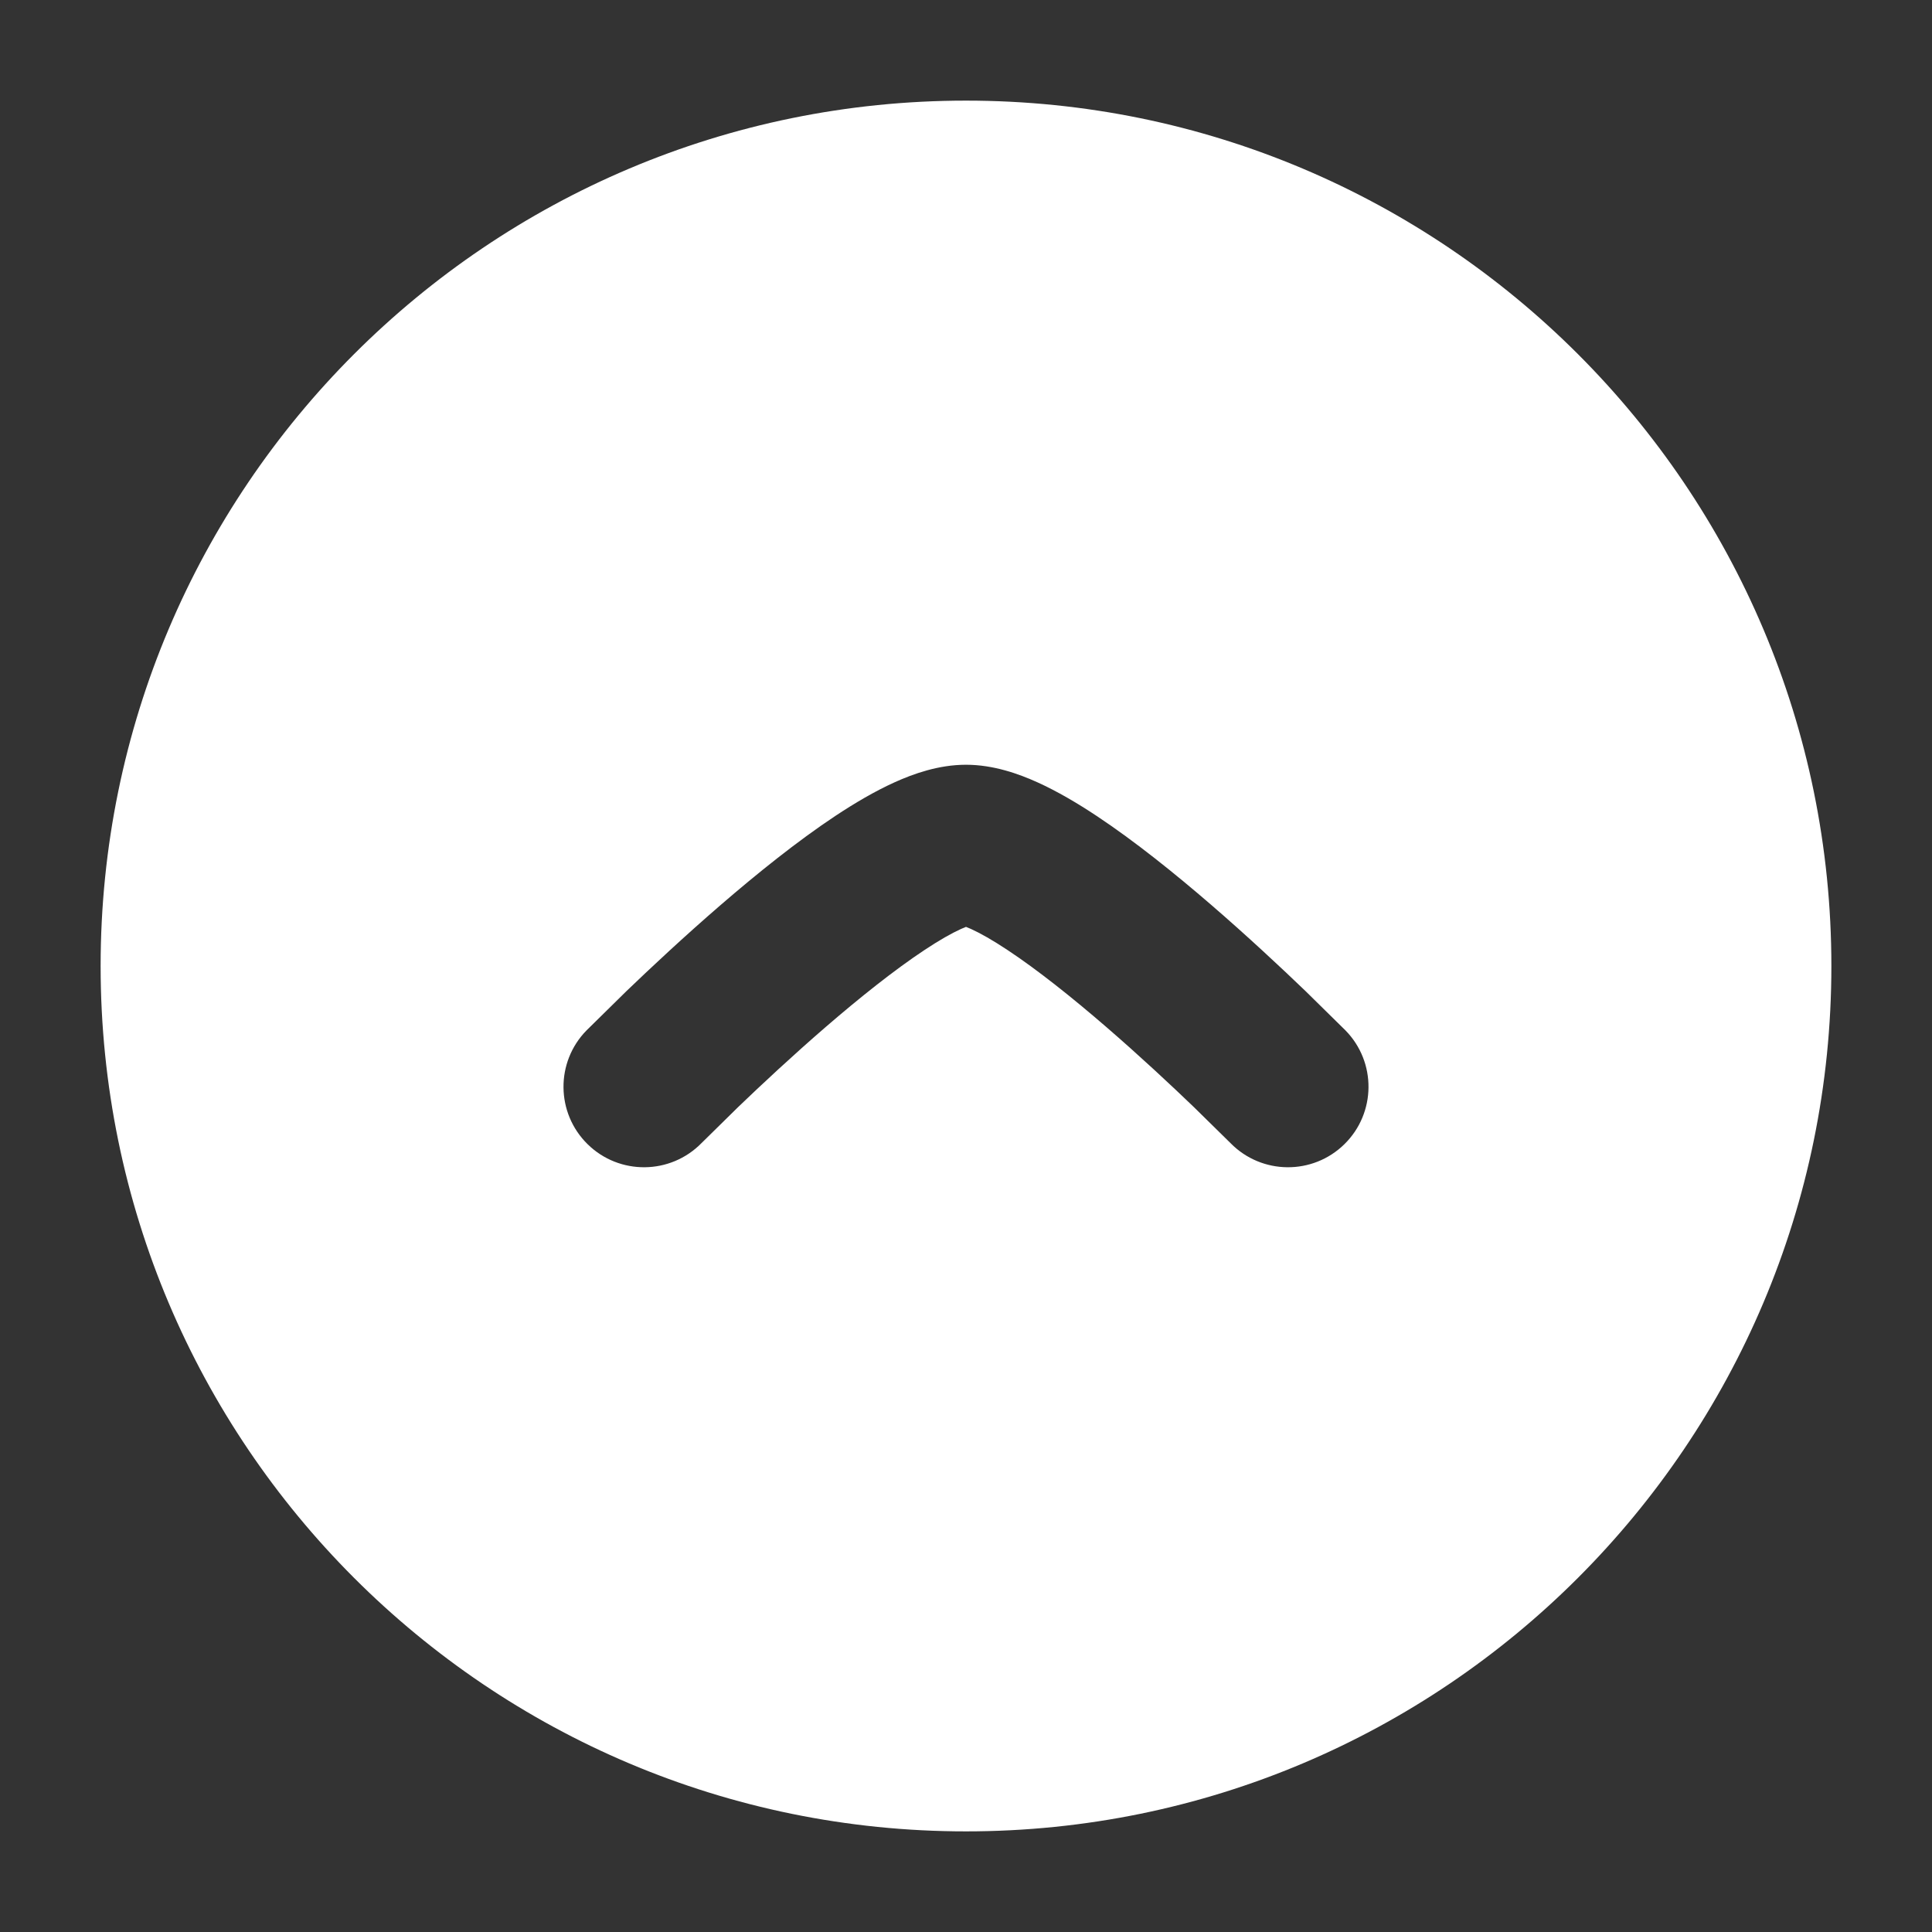
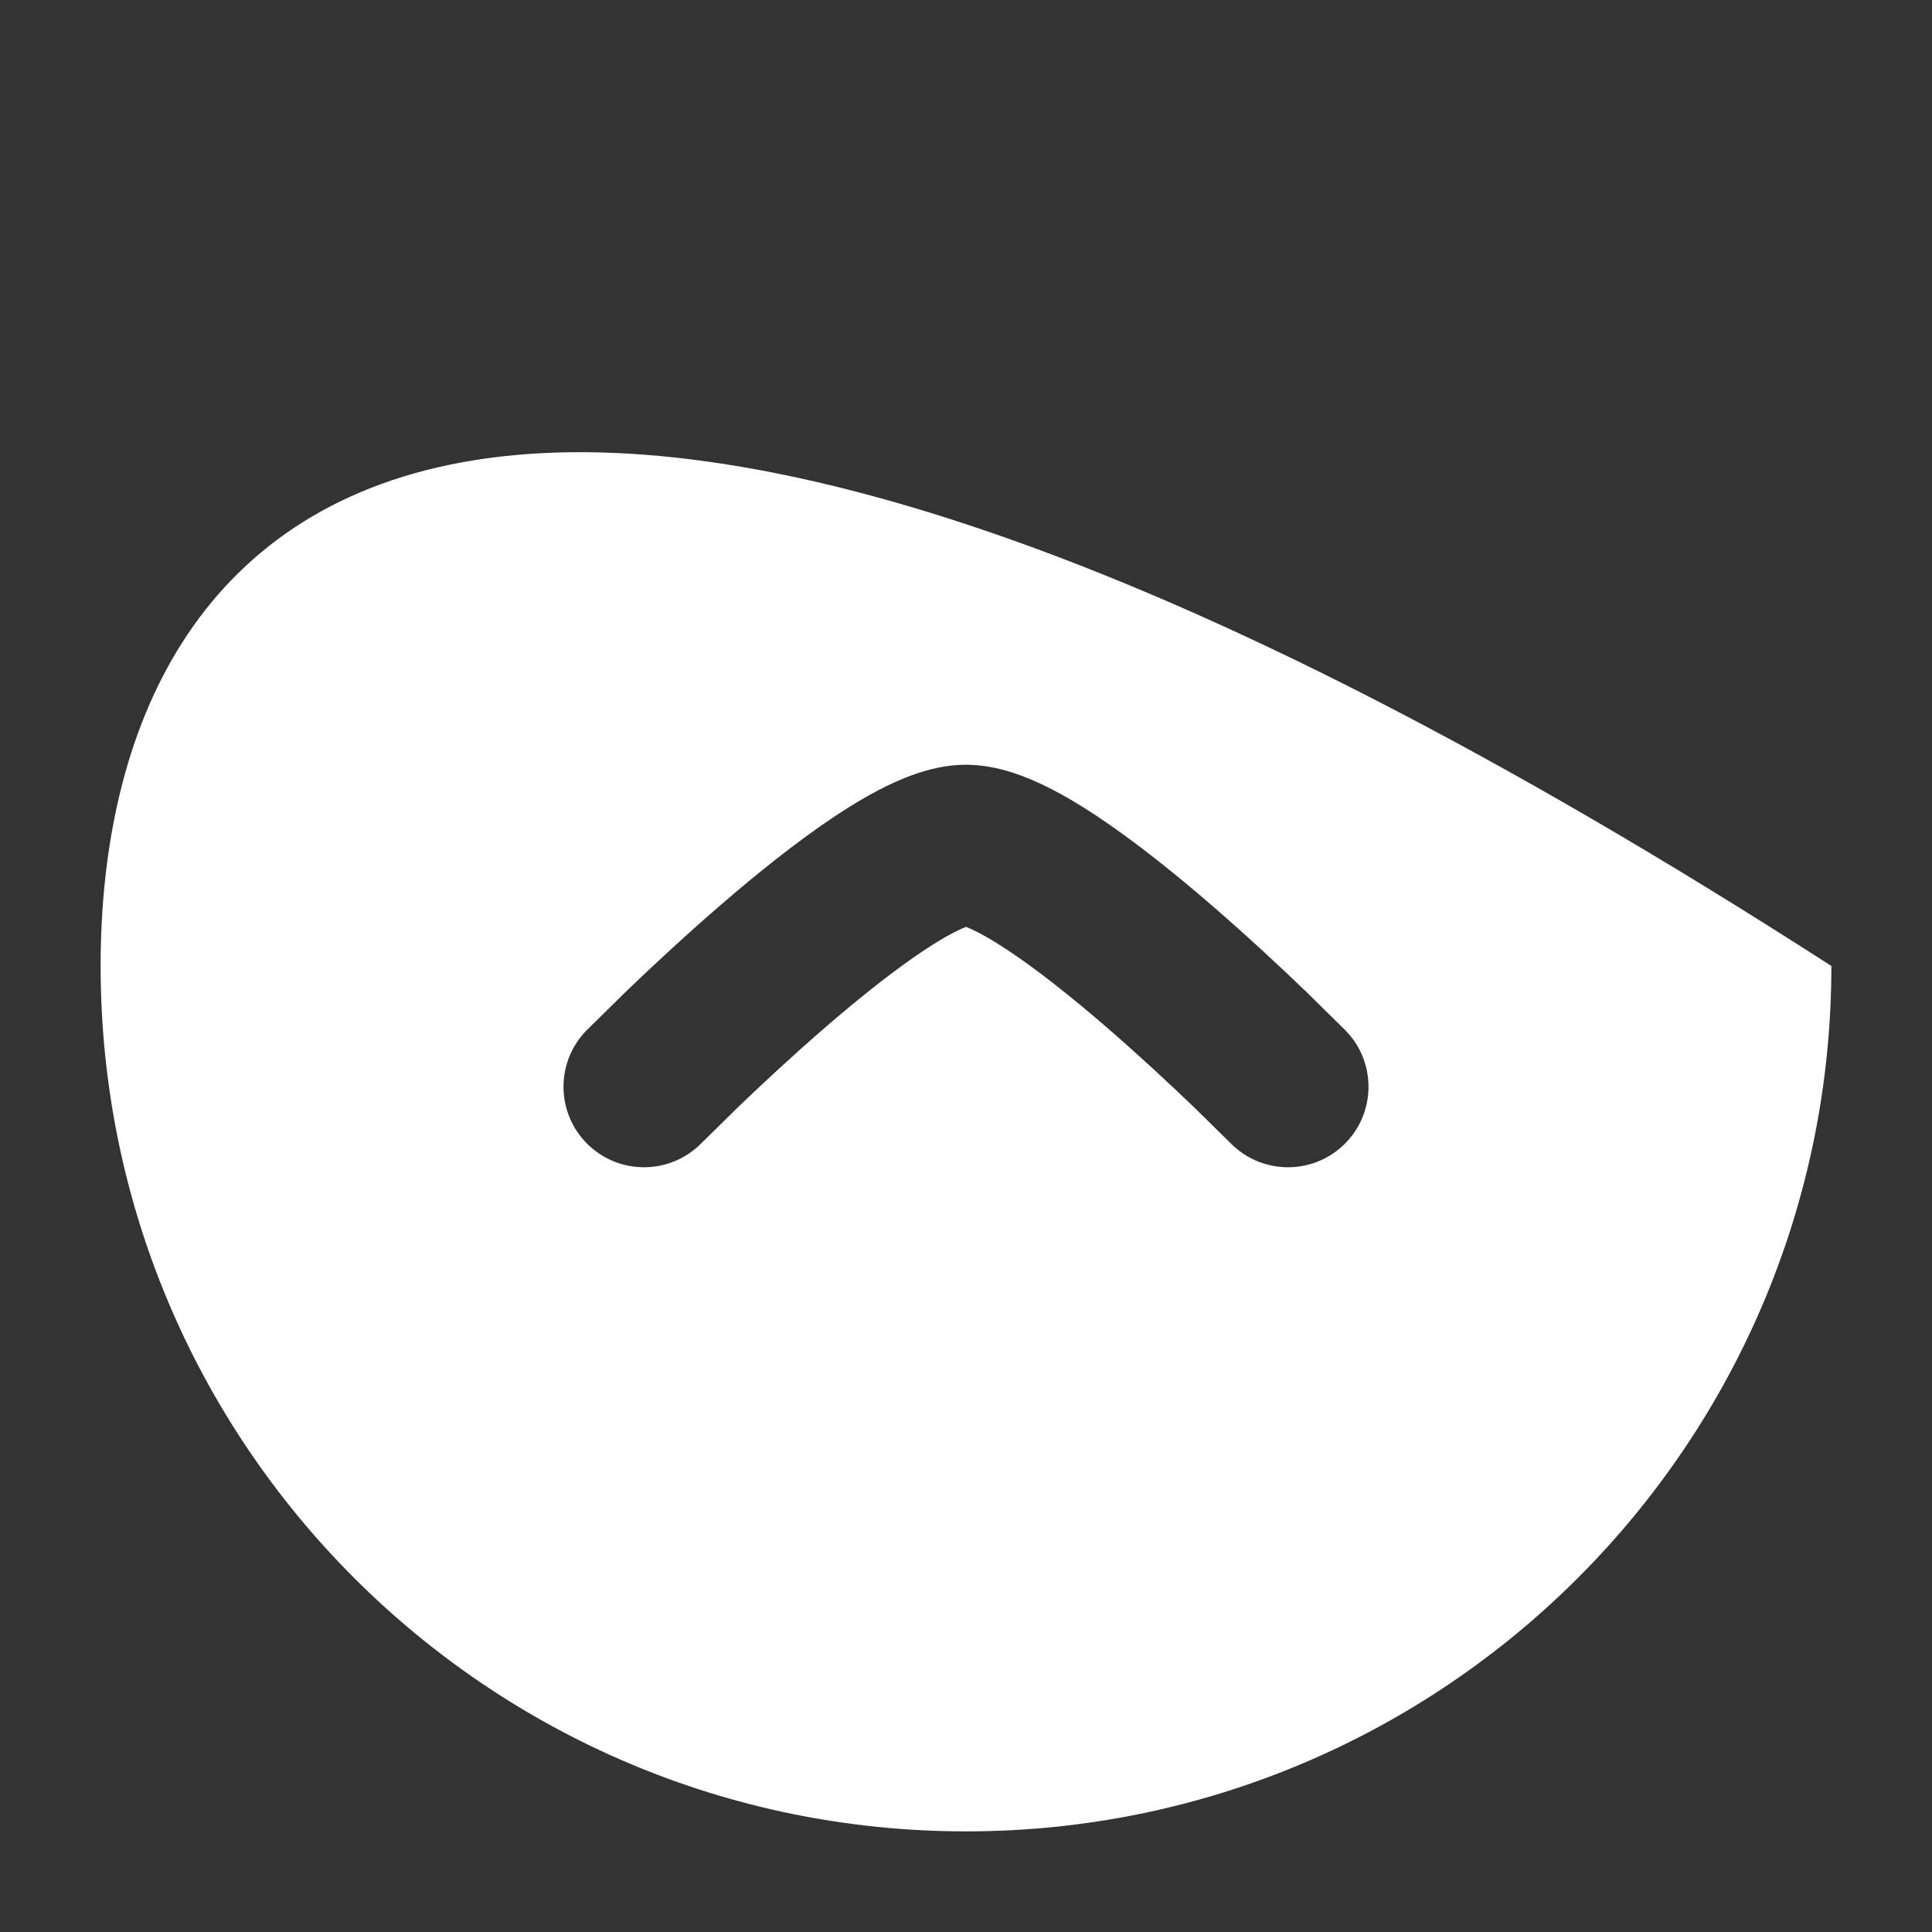
<svg xmlns="http://www.w3.org/2000/svg" width="96" height="96" viewBox="0 0 96 96" fill="none">
  <rect x="0" y="0" width="96" height="96" fill="#333333" stroke="none" />
-   <path fill-rule="evenodd" clip-rule="evenodd" d="M48 91C71.748 91 91 71.748 91 48C91 24.252 71.748 5 48 5C24.252 5 5 24.252 5 48C5 71.748 24.252 91 48 91ZM47.75 46.161C47.851 46.115 47.934 46.081 48 46.056C48.066 46.081 48.149 46.115 48.25 46.161C48.711 46.369 49.321 46.714 50.069 47.21C51.562 48.199 53.284 49.574 54.966 51.027C56.632 52.467 58.183 53.915 59.321 55.009L61.146 56.803C62.694 58.379 65.227 58.402 66.803 56.854C68.379 55.306 68.402 52.774 66.854 51.198L64.865 49.241C63.662 48.086 62.003 46.534 60.196 44.973C58.406 43.427 56.391 41.802 54.488 40.541C53.539 39.912 52.537 39.319 51.546 38.871C50.626 38.455 49.366 38 48 38C46.633 38 45.374 38.455 44.454 38.871C43.463 39.319 42.461 39.912 41.511 40.541C39.609 41.802 37.594 43.427 35.804 44.973C33.997 46.534 32.338 48.086 31.135 49.241L29.146 51.198C27.598 52.774 27.621 55.306 29.197 56.854C30.773 58.402 33.306 58.379 34.854 56.803L36.678 55.009C37.817 53.915 39.367 52.467 41.033 51.027C42.716 49.574 44.438 48.199 45.931 47.21C46.678 46.714 47.289 46.369 47.75 46.161Z" fill="white" />
+   <path fill-rule="evenodd" clip-rule="evenodd" d="M48 91C71.748 91 91 71.748 91 48C24.252 5 5 24.252 5 48C5 71.748 24.252 91 48 91ZM47.75 46.161C47.851 46.115 47.934 46.081 48 46.056C48.066 46.081 48.149 46.115 48.25 46.161C48.711 46.369 49.321 46.714 50.069 47.21C51.562 48.199 53.284 49.574 54.966 51.027C56.632 52.467 58.183 53.915 59.321 55.009L61.146 56.803C62.694 58.379 65.227 58.402 66.803 56.854C68.379 55.306 68.402 52.774 66.854 51.198L64.865 49.241C63.662 48.086 62.003 46.534 60.196 44.973C58.406 43.427 56.391 41.802 54.488 40.541C53.539 39.912 52.537 39.319 51.546 38.871C50.626 38.455 49.366 38 48 38C46.633 38 45.374 38.455 44.454 38.871C43.463 39.319 42.461 39.912 41.511 40.541C39.609 41.802 37.594 43.427 35.804 44.973C33.997 46.534 32.338 48.086 31.135 49.241L29.146 51.198C27.598 52.774 27.621 55.306 29.197 56.854C30.773 58.402 33.306 58.379 34.854 56.803L36.678 55.009C37.817 53.915 39.367 52.467 41.033 51.027C42.716 49.574 44.438 48.199 45.931 47.21C46.678 46.714 47.289 46.369 47.75 46.161Z" fill="white" />
</svg>